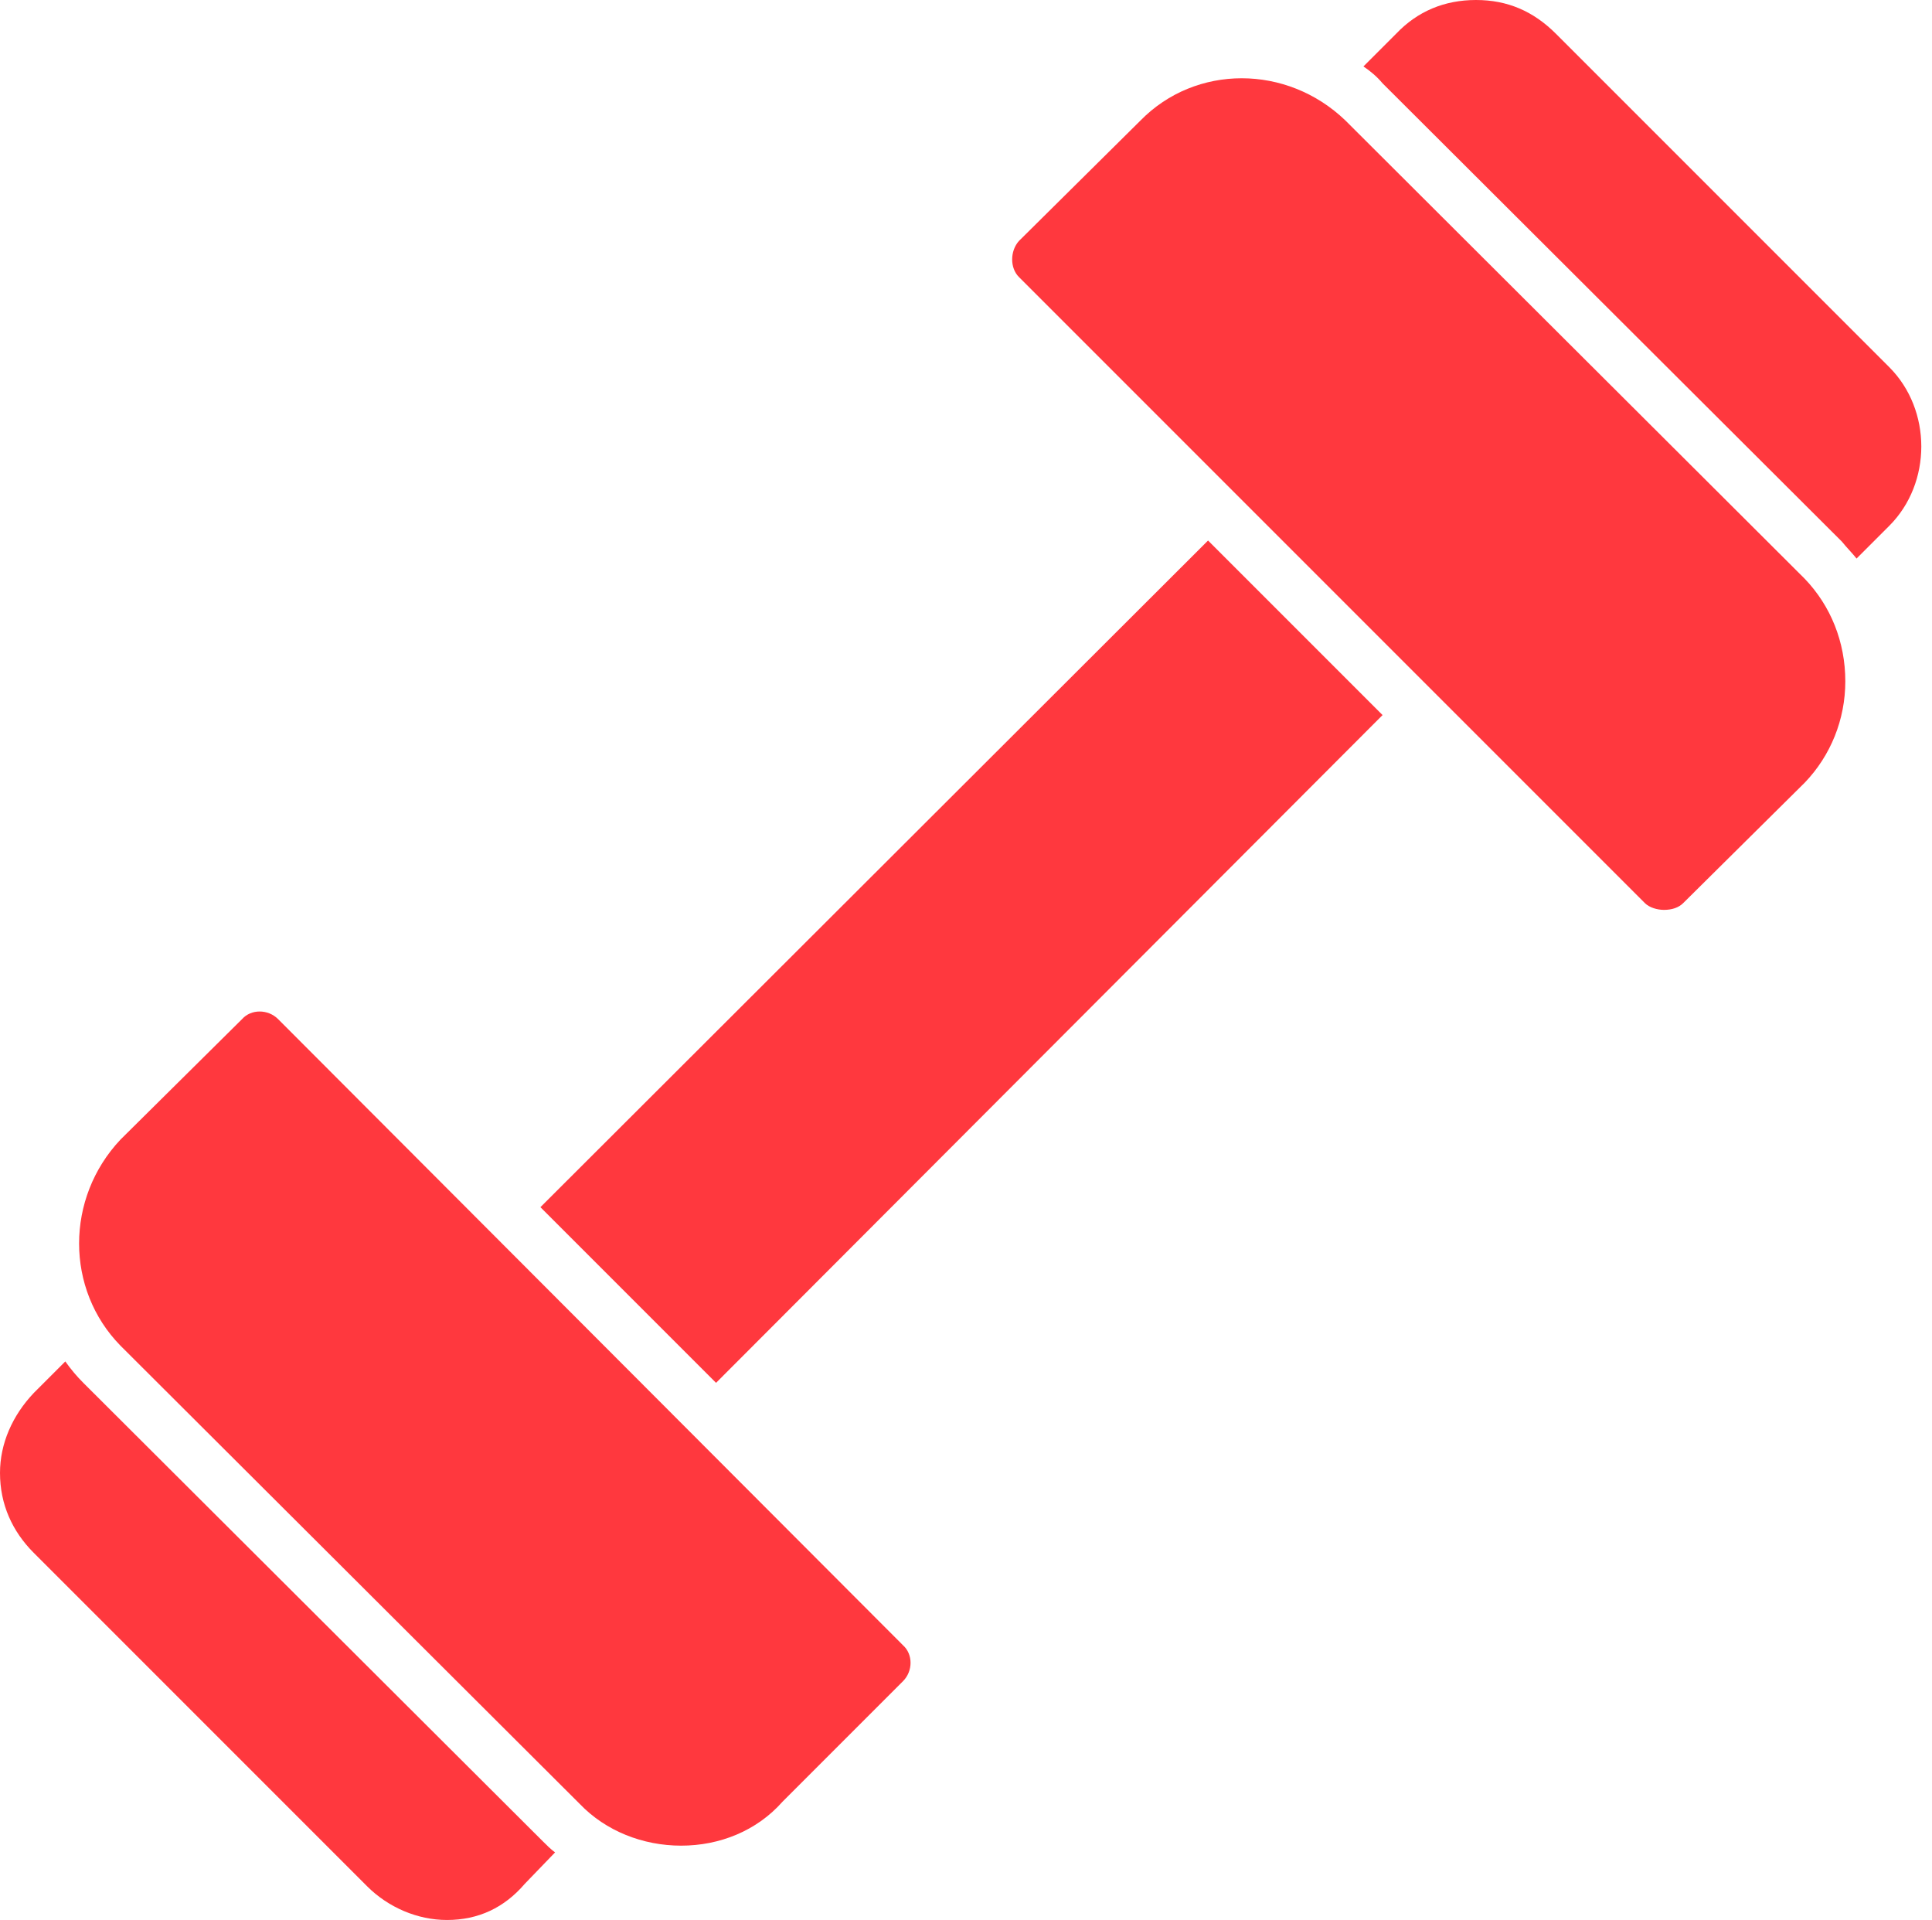
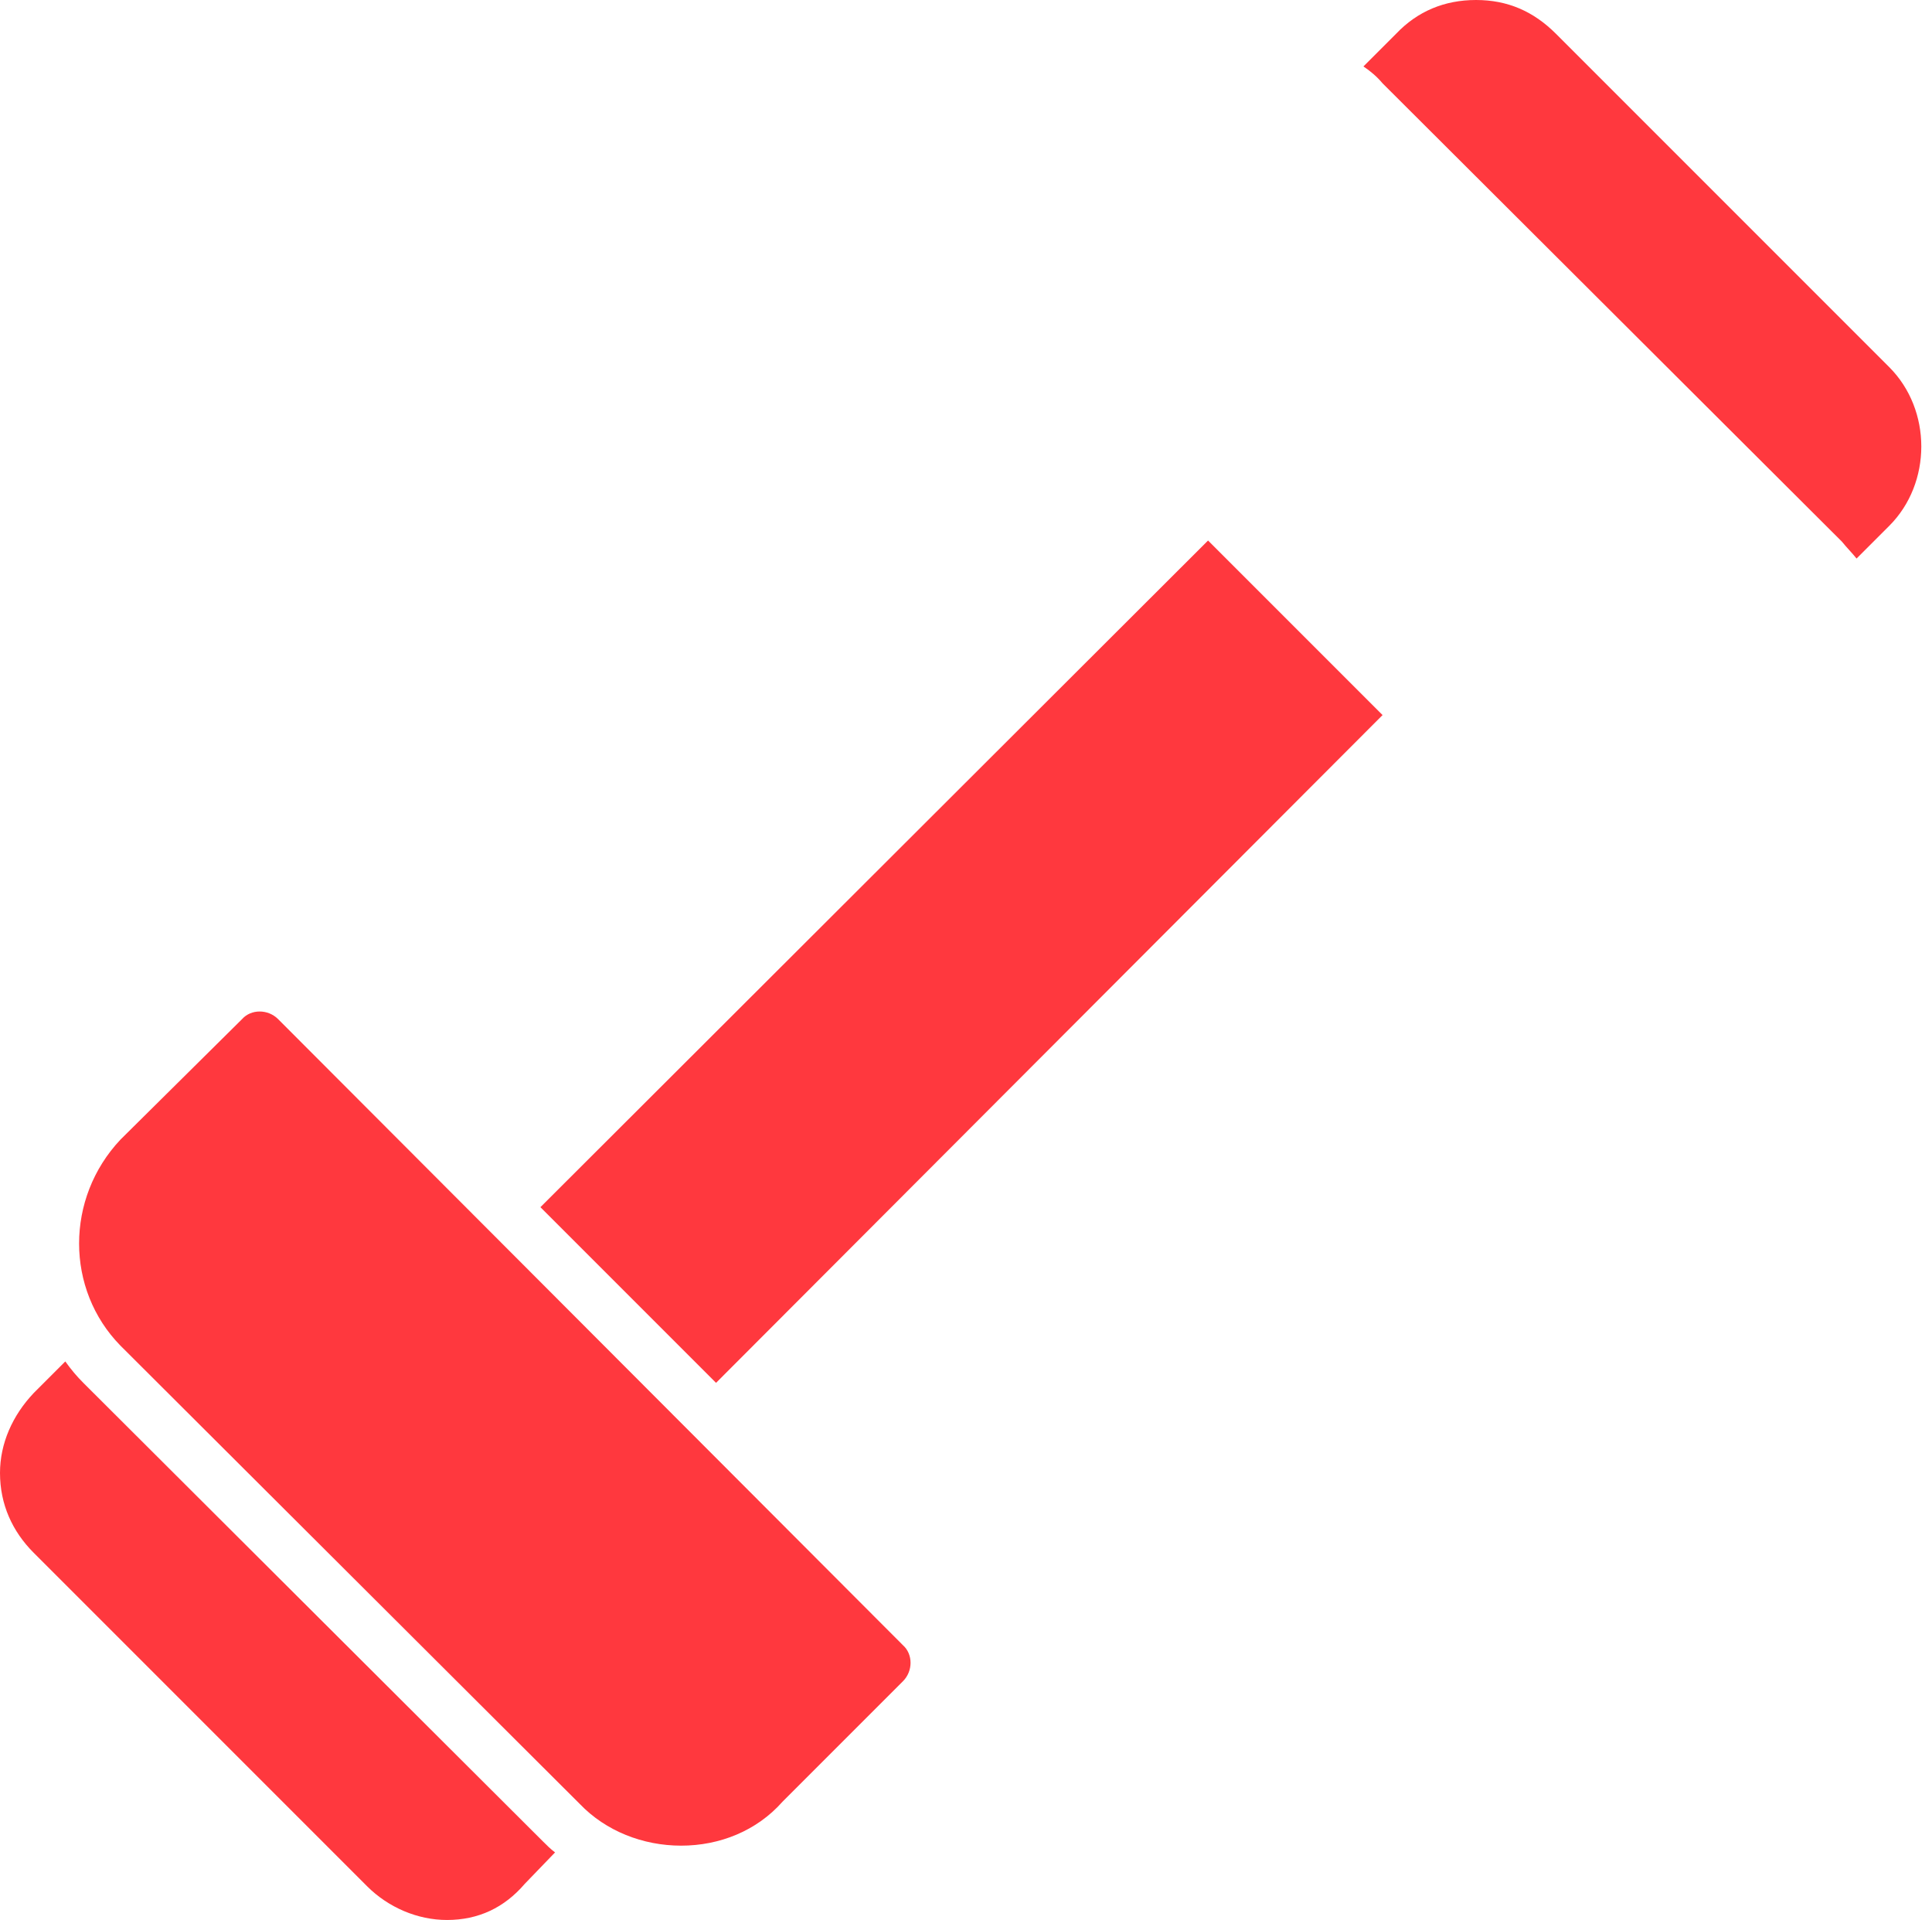
<svg xmlns="http://www.w3.org/2000/svg" clip-rule="evenodd" fill="#ff383e" fill-rule="evenodd" height="1705" image-rendering="optimizeQuality" preserveAspectRatio="xMidYMid meet" shape-rendering="geometricPrecision" text-rendering="geometricPrecision" version="1" viewBox="0.0 1.0 1716.0 1705.0" width="1716" zoomAndPan="magnify">
  <g id="change1_1">
    <path d="M480 1073L1073 481 1228 636 636 1229z" />
-     <path d="M1478 809c-6,0 -13,-2 -17,-6l-556 -556c-8,-8 -8,-23 0,-32l108 -107c49,-50 130,-50 182,0l408 407c23,24 36,56 36,91 0,34 -13,66 -36,90l-108 107c-4,4 -10,6 -17,6z" />
    <path d="M1211 60l29 -29c19,-20 43,-30 71,-30 28,0 51,10 71,30l296 296c38,38 38,103 0,141l-29 29c-4,-5 -9,-10 -13,-15l-408 -407c-5,-6 -11,-11 -17,-15z" />
    <path d="M605 1640c-34,0 -67,-13 -90,-37l-408 -407c-49,-50 -49,-131 0,-183l108 -107c8,-9 23,-9 32,0l555 556c9,8 9,23 0,32l-107 107c-23,26 -56,39 -90,39z" />
    <path d="M397 1706c-26,0 -52,-11 -71,-30l-296 -296c-19,-19 -30,-43 -30,-71 0,-26 11,-51 30,-71l28 -28c5,7 10,13 16,19l408 407c4,4 7,7 11,10l-27 28c-18,21 -41,32 -69,32z" />
  </g>
</svg>